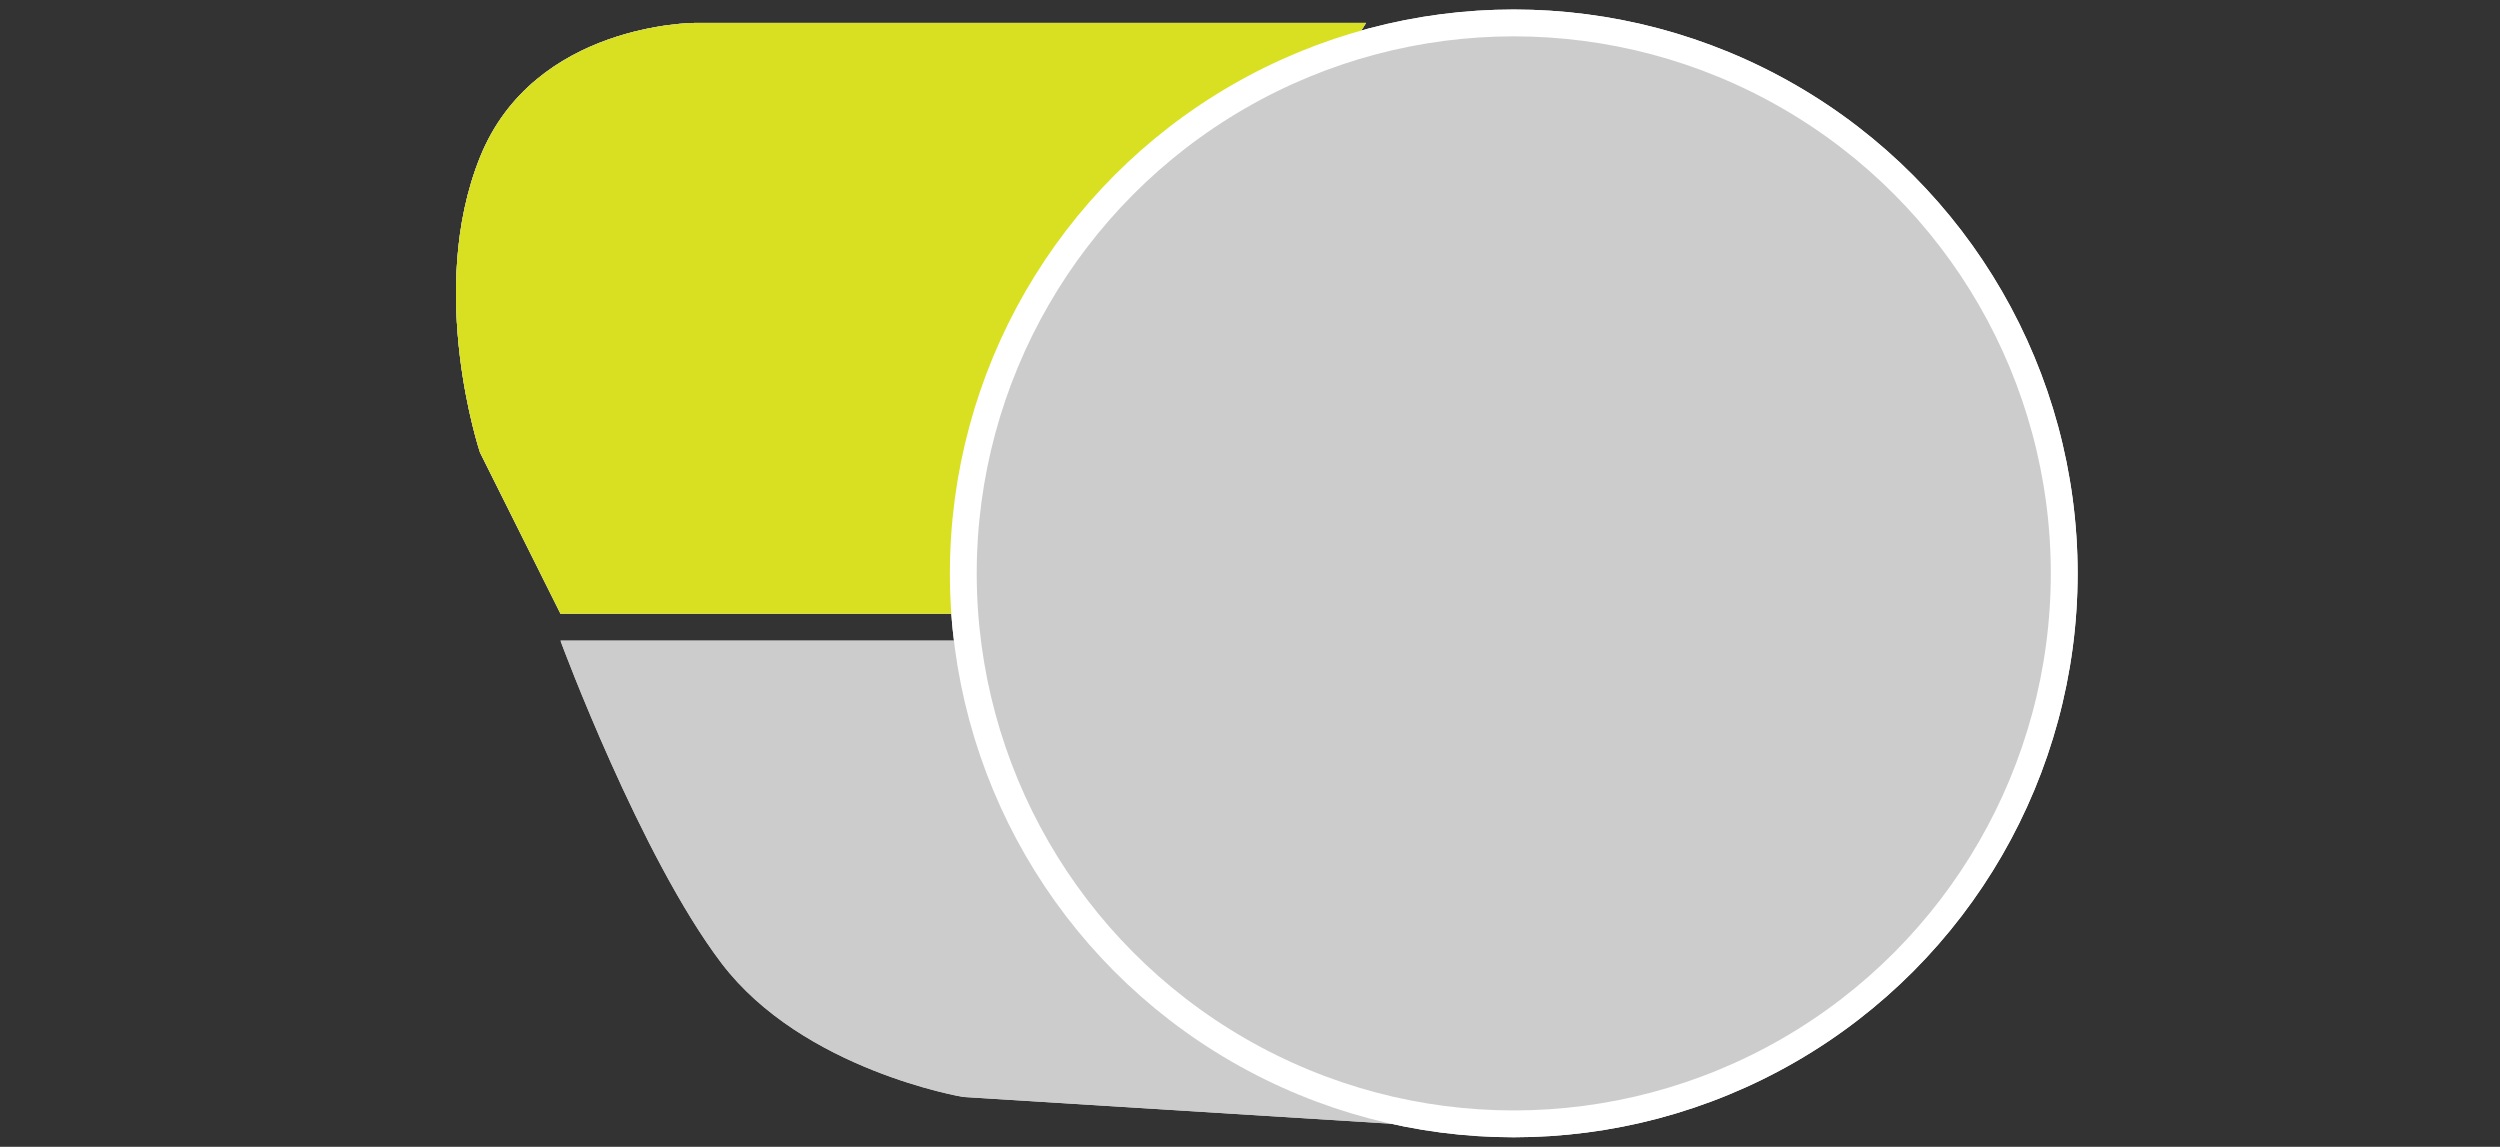
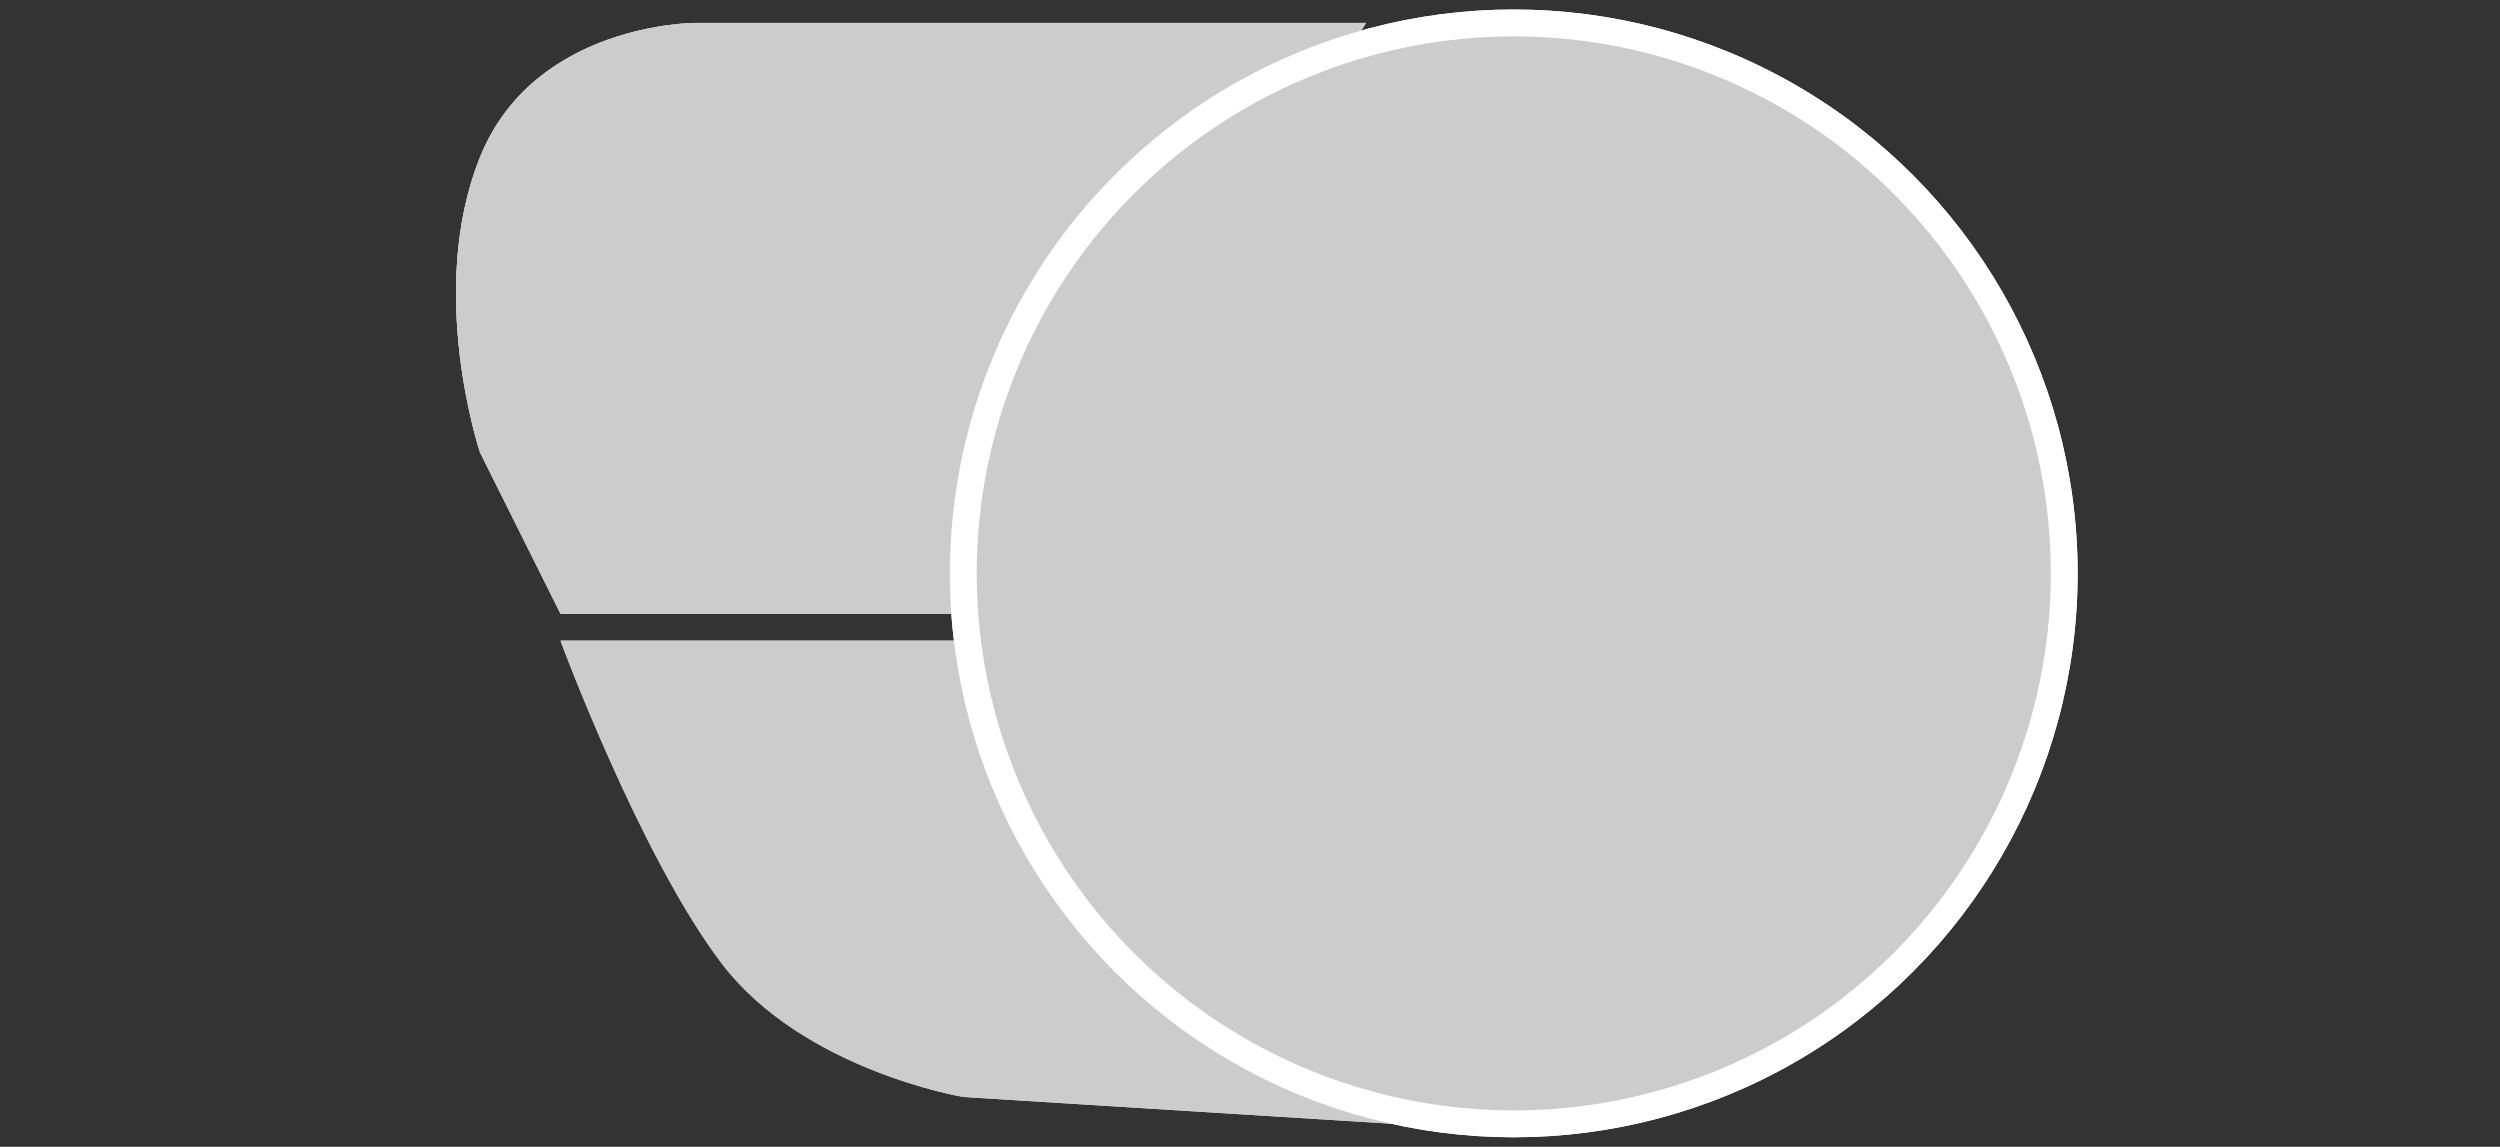
<svg xmlns="http://www.w3.org/2000/svg" viewBox="0 0 109 50">
  <rect x="0" y="0" width="109" height="50" fill="#333333" stroke="none" />
  <defs>
    <style>.cls-1,.cls-2{fill:#ccc;}.cls-2{stroke:#fff;stroke-miterlimit:10;stroke-width:1.17px;}.cls-3{fill:#d9e021;}</style>
  </defs>
  <title>Symbol-Ablageteller-Teil</title>
  <g id="Ebene_3_Kopie_2" data-name="Ebene 3 Kopie 2">
    <path class="cls-1" d="M24.44,27.93H43.17L60.73,49,42,47.83S35,46.66,31.46,42s-7-14-7-14" />
    <path class="cls-1" d="M24.44,26.76H43.17L59.56,1H30.29s-7,0-9.36,5.85,0,12.88,0,12.88Z" />
    <path class="cls-1" d="M24.44,26.76H43.17L59.56,1H30.29s-7,0-9.36,5.85,0,12.88,0,12.88Z" />
    <circle class="cls-2" cx="66" cy="25" r="24" />
  </g>
  <g id="Ebene_3_Kopie_2_Kopie" data-name="Ebene 3 Kopie 2 Kopie">
    <path class="cls-1" d="M24.44,27.93H43.17L60.73,49,42,47.83S35,46.66,31.46,42s-7-14-7-14" />
    <path class="cls-1" d="M24.44,26.76H43.17L59.56,1H30.29s-7,0-9.36,5.85,0,12.88,0,12.88Z" />
-     <path class="cls-3" d="M24.44,26.76H43.17L59.56,1H30.29s-7,0-9.36,5.85,0,12.88,0,12.88Z" />
    <circle class="cls-2" cx="66" cy="25" r="24" />
  </g>
</svg>